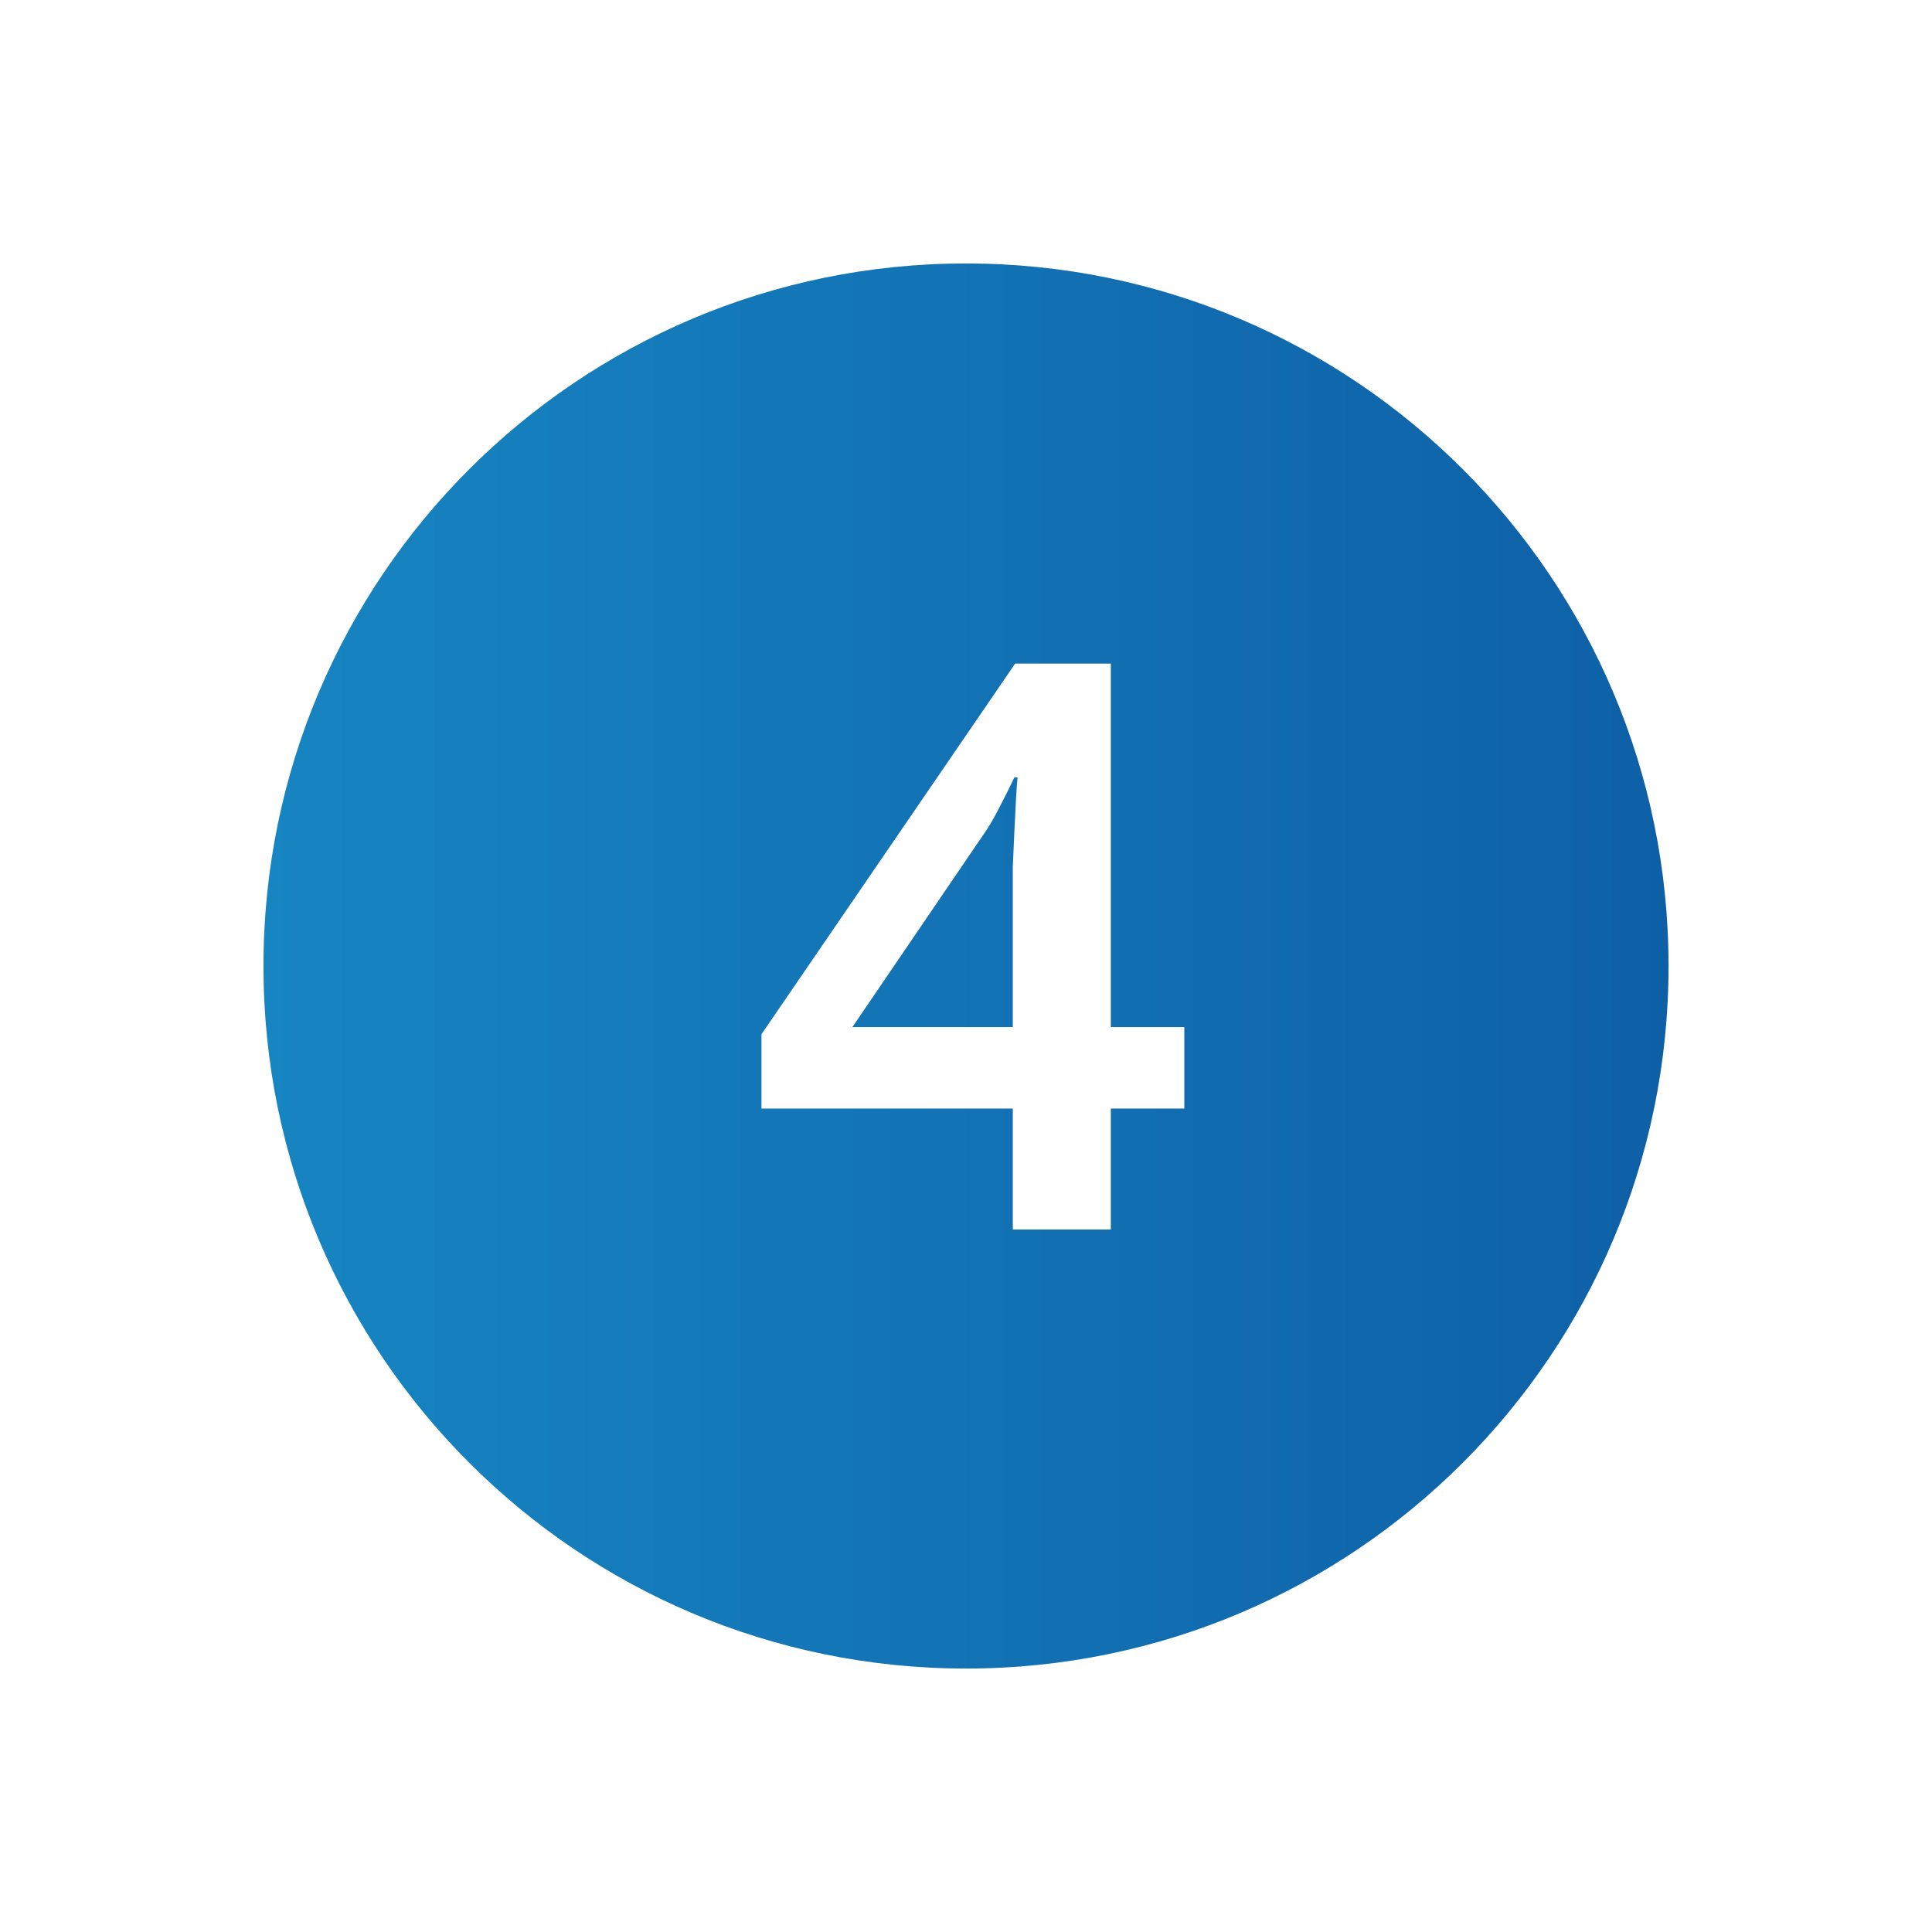
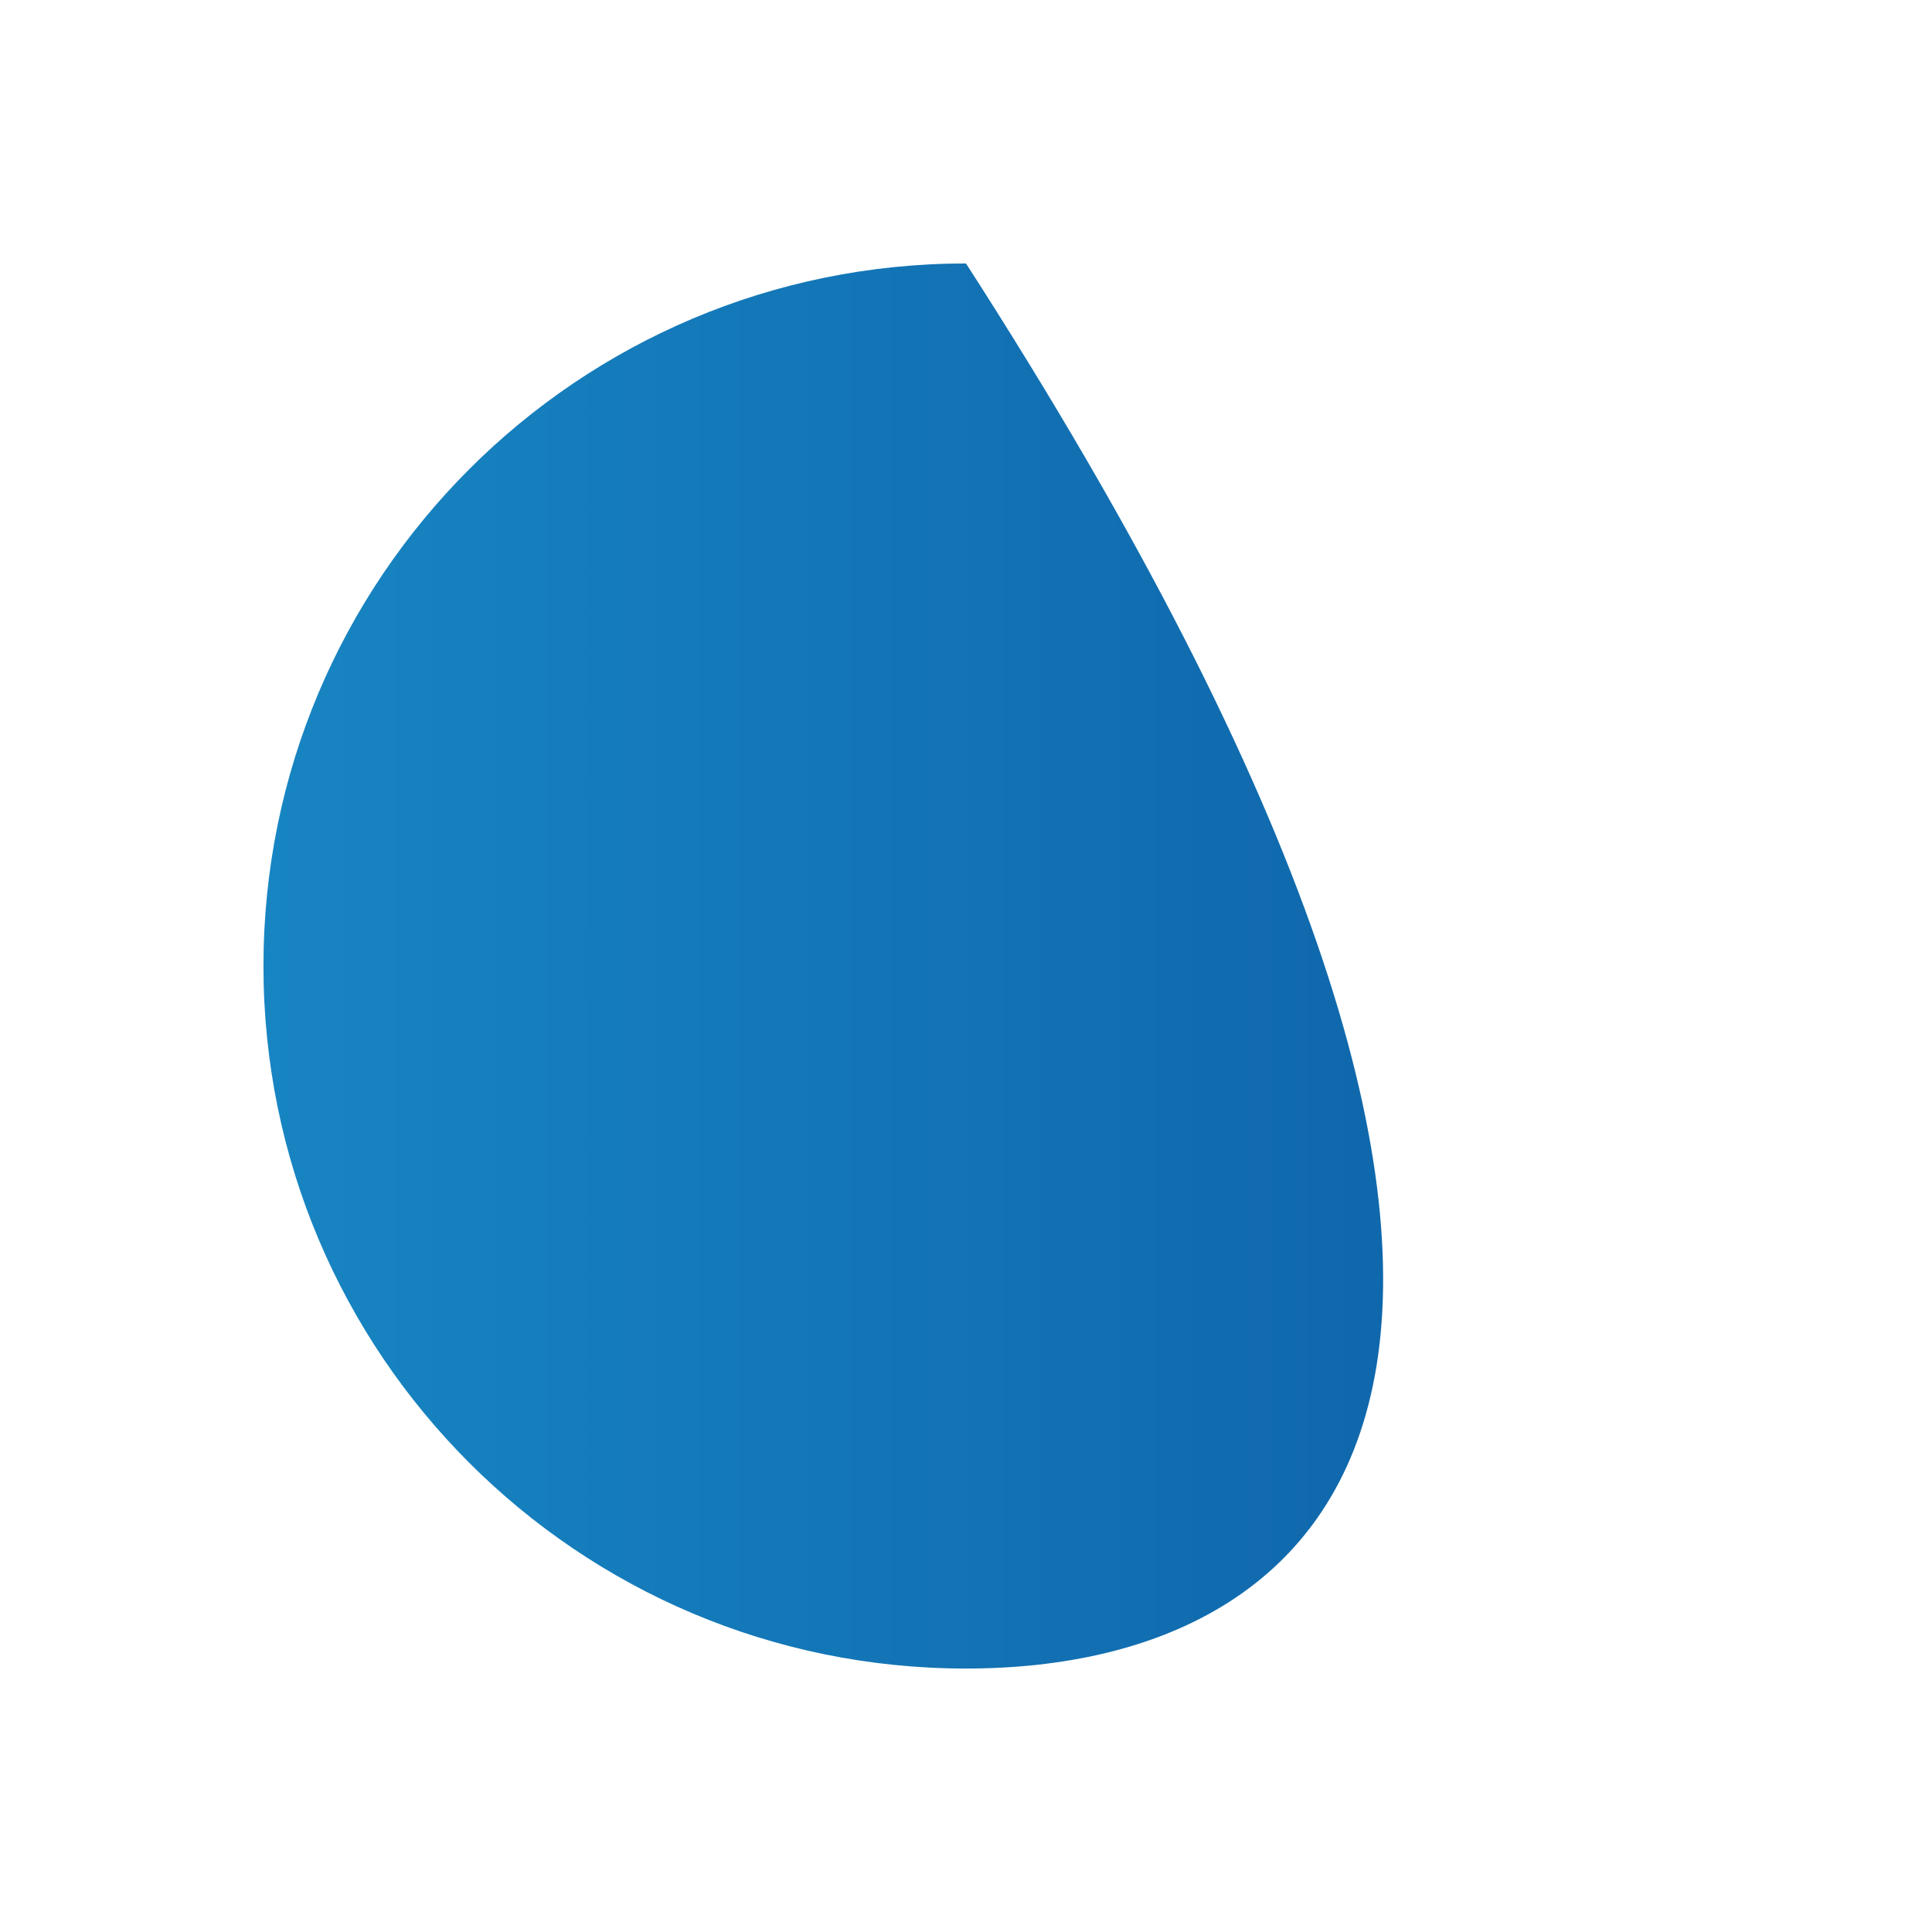
<svg xmlns="http://www.w3.org/2000/svg" width="44" height="44" viewBox="0 0 44 44" fill="none">
  <g filter="url(#filter0_d_884_25214)">
-     <path d="M6 22C6 13.163 13.163 6 22 6C30.837 6 38 13.163 38 22C38 30.837 30.837 38 22 38C13.163 38 6 30.837 6 22Z" fill="url(#paint0_linear_884_25214)" />
+     <path d="M6 22C6 13.163 13.163 6 22 6C38 30.837 30.837 38 22 38C13.163 38 6 30.837 6 22Z" fill="url(#paint0_linear_884_25214)" />
  </g>
-   <path d="M26.972 25.246H25.298V28H23.066V25.246H17.342V23.554L23.12 15.112H25.298V23.392H26.972V25.246ZM23.066 20.512C23.066 20.26 23.066 20.002 23.066 19.738C23.078 19.462 23.09 19.192 23.102 18.928C23.114 18.664 23.126 18.424 23.138 18.208C23.15 17.992 23.162 17.824 23.174 17.704H23.102C22.994 17.932 22.874 18.172 22.742 18.424C22.622 18.664 22.484 18.892 22.328 19.108L19.412 23.392H23.066V20.512Z" fill="white" />
  <defs>
    <filter id="filter0_d_884_25214" x="0" y="0" width="44" height="44" filterUnits="userSpaceOnUse" color-interpolation-filters="sRGB">
      <feFlood flood-opacity="0" result="BackgroundImageFix" />
      <feColorMatrix in="SourceAlpha" type="matrix" values="0 0 0 0 0 0 0 0 0 0 0 0 0 0 0 0 0 0 127 0" result="hardAlpha" />
      <feOffset />
      <feGaussianBlur stdDeviation="3" />
      <feComposite in2="hardAlpha" operator="out" />
      <feColorMatrix type="matrix" values="0 0 0 0 0.09 0 0 0 0 0.522 0 0 0 0 0.761 0 0 0 1 0" />
      <feBlend mode="normal" in2="BackgroundImageFix" result="effect1_dropShadow_884_25214" />
      <feBlend mode="normal" in="SourceGraphic" in2="effect1_dropShadow_884_25214" result="shape" />
    </filter>
    <linearGradient id="paint0_linear_884_25214" x1="6" y1="22" x2="38" y2="22" gradientUnits="userSpaceOnUse">
      <stop stop-color="#1785C2" />
      <stop offset="1" stop-color="#0E60A6" />
    </linearGradient>
  </defs>
</svg>